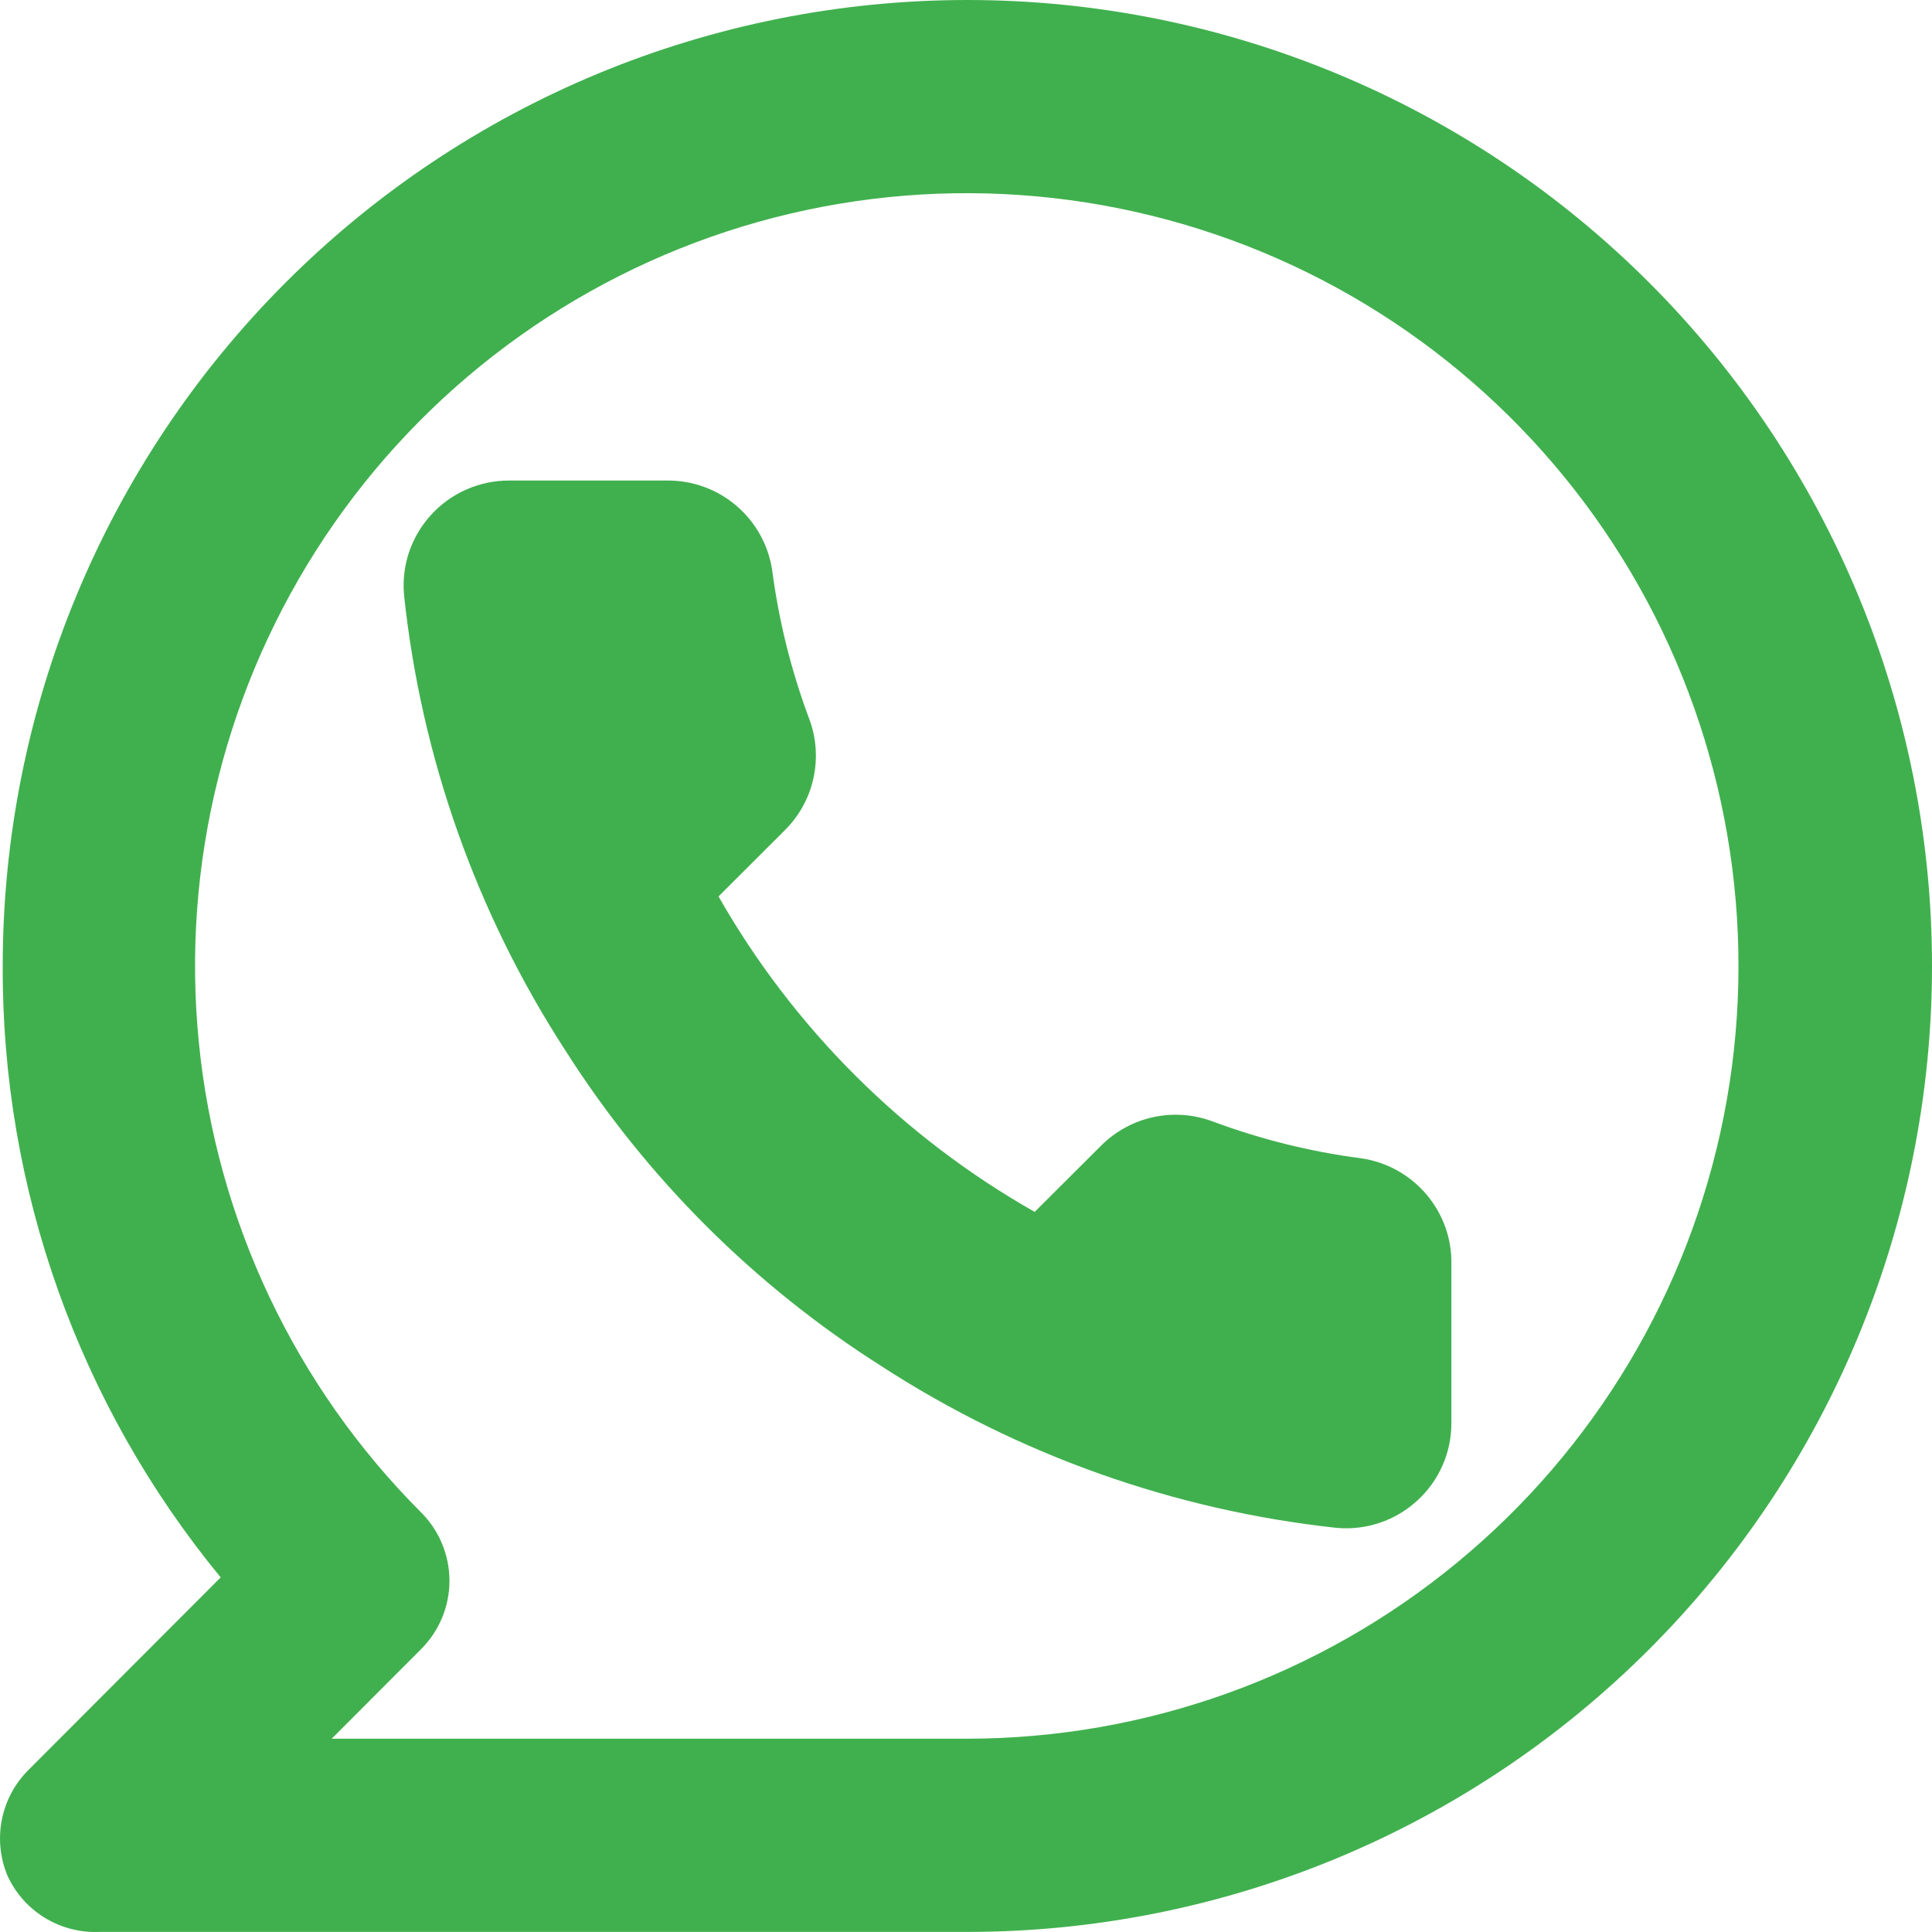
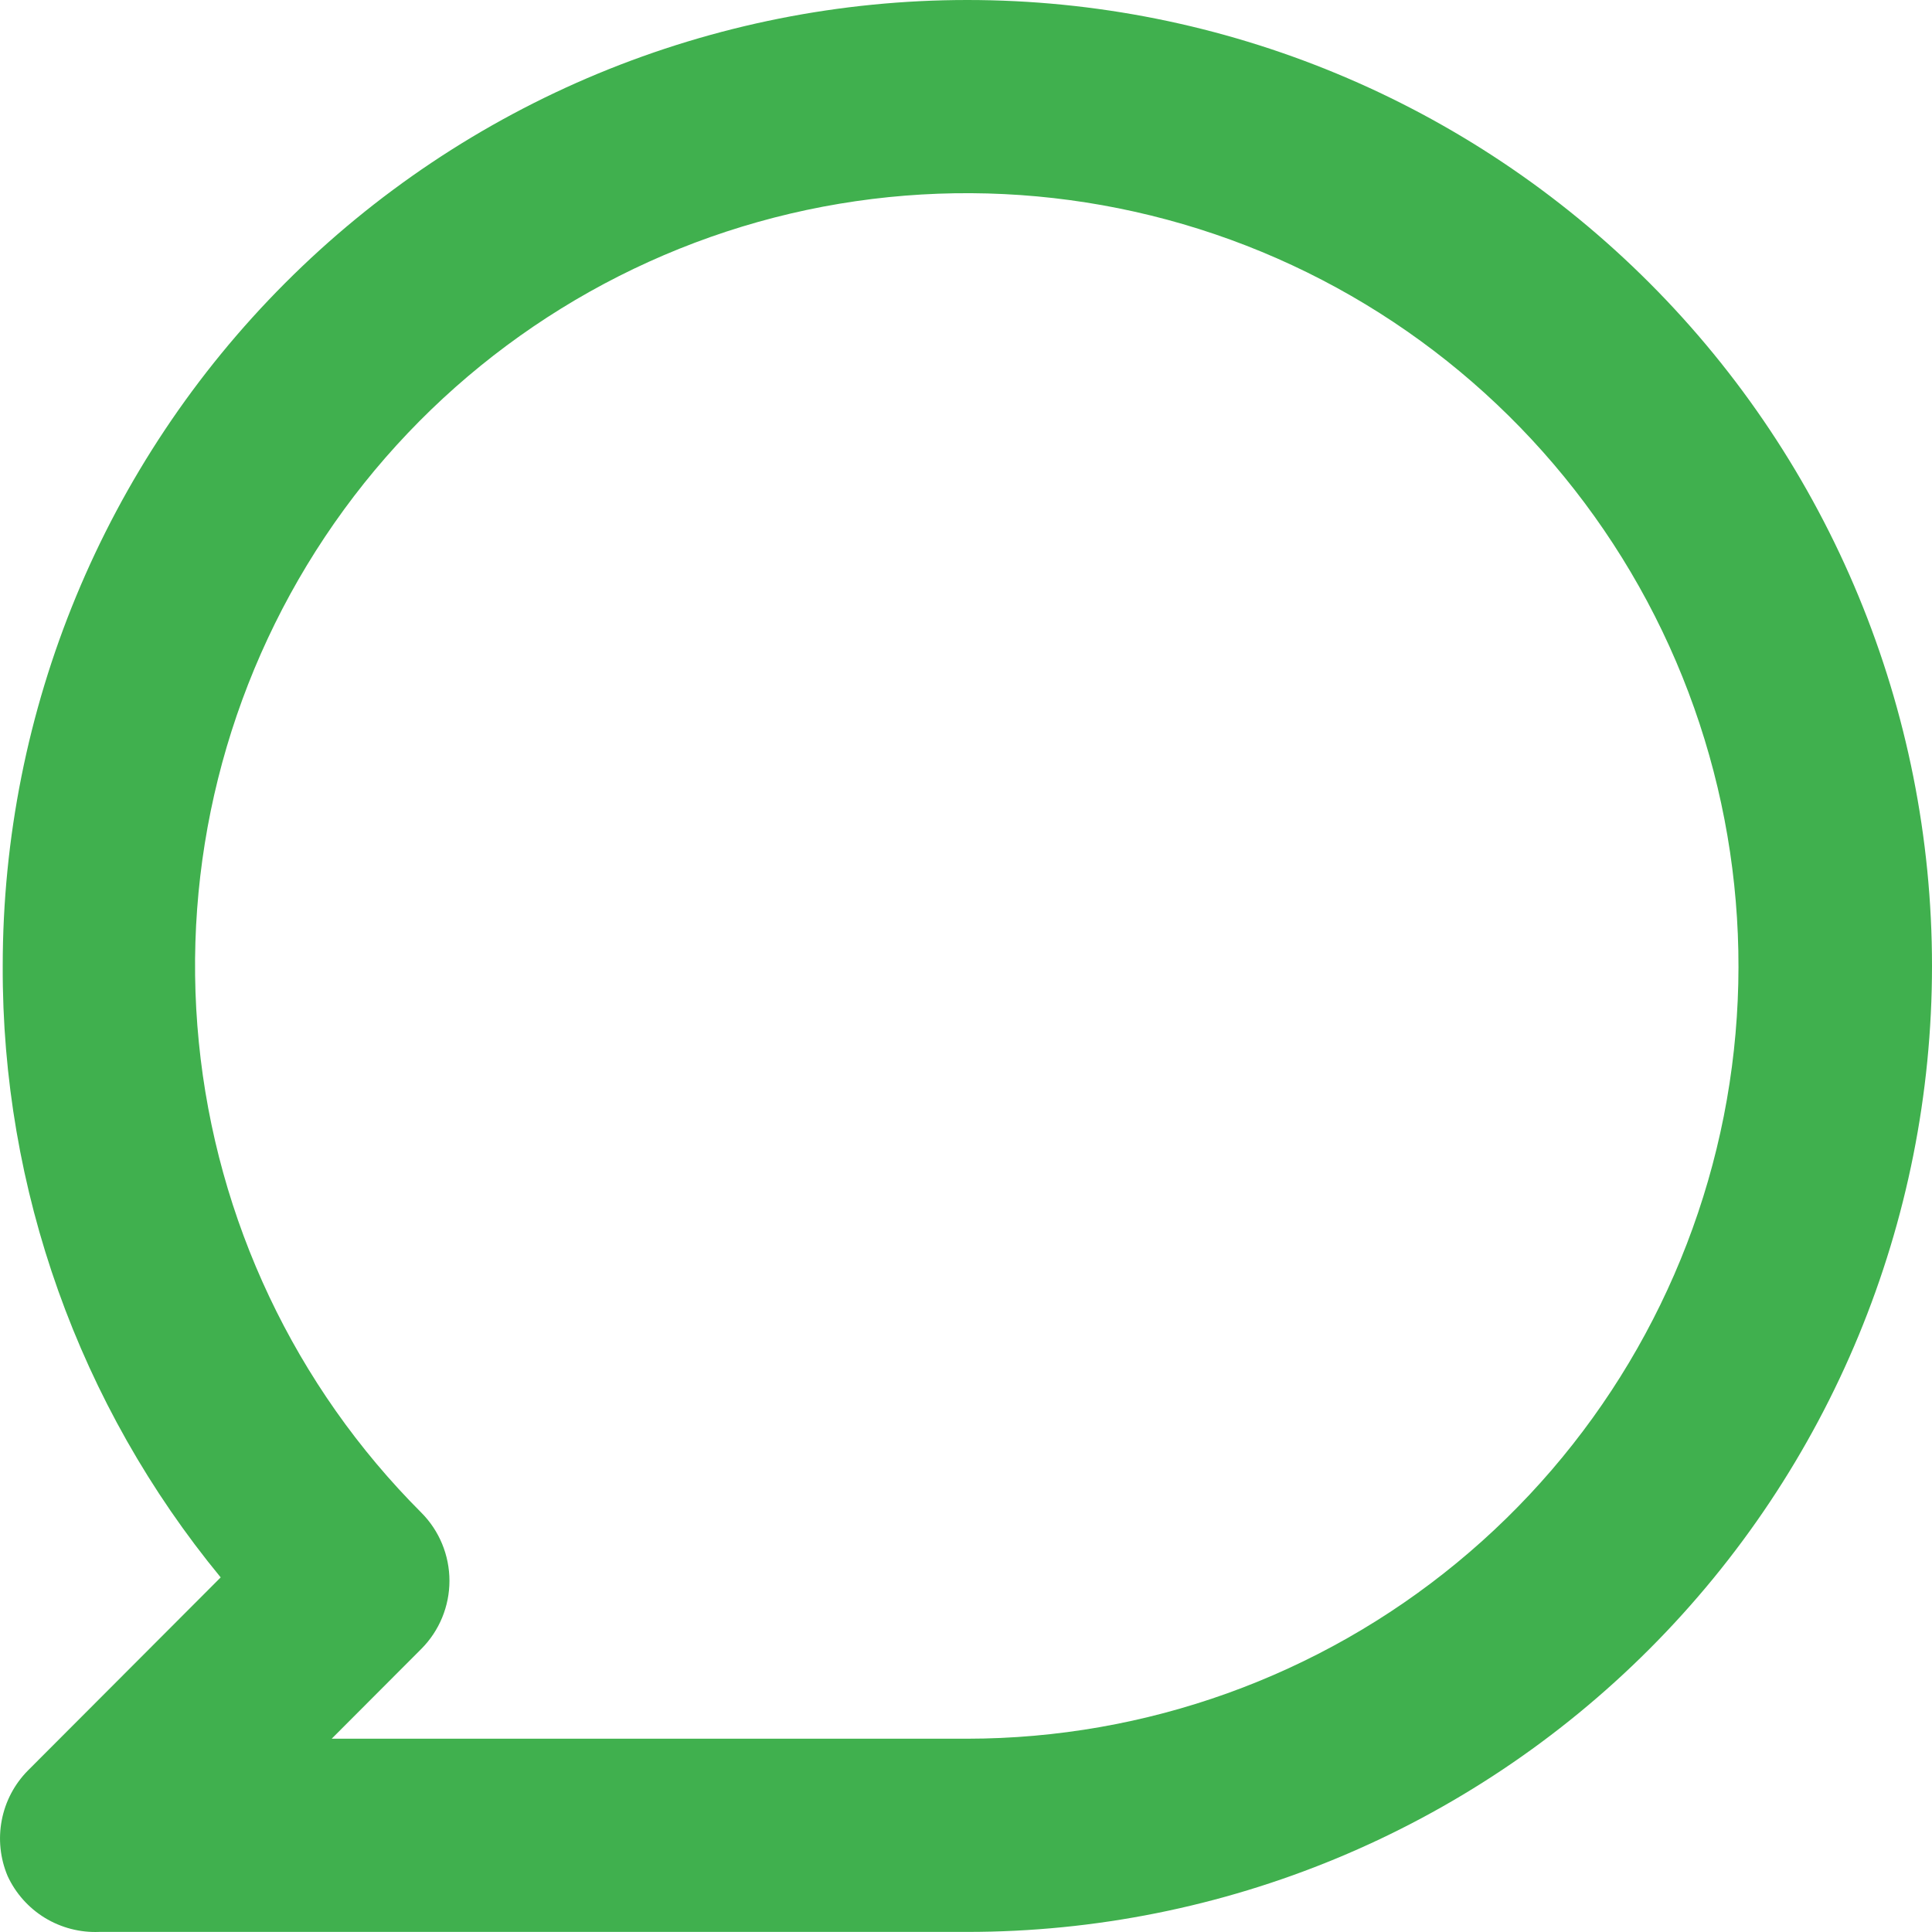
<svg xmlns="http://www.w3.org/2000/svg" width="22" height="22" viewBox="0 0 22 22" fill="none">
  <path d="M11.015 0C9.573 0 8.145 0.285 6.812 0.837C5.479 1.39 4.268 2.2 3.248 3.222C1.188 5.284 0.031 8.082 0.031 10.999C0.021 13.539 0.9 16.003 2.513 17.962L0.317 20.162C0.164 20.317 0.061 20.513 0.02 20.727C-0.021 20.94 0.002 21.161 0.086 21.361C0.177 21.559 0.325 21.725 0.511 21.839C0.697 21.952 0.912 22.008 1.129 21.999H11.015C13.929 21.999 16.723 20.84 18.783 18.777C20.843 16.715 22 13.917 22 10.999C22 8.082 20.843 5.284 18.783 3.222C16.723 1.159 13.929 0 11.015 0ZM11.015 19.799H3.777L4.798 18.776C5.003 18.57 5.118 18.291 5.118 18.001C5.118 17.71 5.003 17.431 4.798 17.225C3.36 15.787 2.464 13.893 2.264 11.867C2.063 9.841 2.571 7.809 3.699 6.115C4.827 4.422 6.507 3.173 8.452 2.58C10.397 1.988 12.487 2.09 14.366 2.867C16.245 3.645 17.796 5.051 18.756 6.846C19.715 8.641 20.024 10.713 19.629 12.71C19.233 14.707 18.159 16.505 16.588 17.797C15.018 19.09 13.049 19.797 11.015 19.799Z" fill="#40B04E" />
-   <path d="M16.527 14.405V16.201C16.528 16.368 16.494 16.533 16.427 16.686C16.36 16.838 16.262 16.976 16.138 17.088C16.015 17.201 15.87 17.287 15.712 17.34C15.553 17.394 15.386 17.413 15.219 17.398C13.373 17.198 11.6 16.569 10.042 15.56C8.592 14.641 7.363 13.415 6.442 11.968C5.428 10.406 4.797 8.628 4.601 6.777C4.586 6.611 4.605 6.444 4.658 6.287C4.712 6.129 4.797 5.985 4.909 5.862C5.022 5.739 5.158 5.641 5.311 5.574C5.463 5.507 5.628 5.472 5.794 5.472H7.594C7.885 5.469 8.168 5.572 8.388 5.761C8.609 5.951 8.753 6.214 8.794 6.501C8.87 7.076 9.011 7.641 9.214 8.184C9.295 8.398 9.312 8.631 9.264 8.855C9.217 9.079 9.105 9.284 8.944 9.447L8.182 10.208C9.036 11.707 10.28 12.948 11.782 13.8L12.544 13.04C12.707 12.879 12.913 12.768 13.137 12.72C13.361 12.672 13.595 12.69 13.809 12.77C14.354 12.973 14.919 13.114 15.495 13.189C15.787 13.23 16.053 13.377 16.243 13.601C16.433 13.825 16.535 14.111 16.527 14.405Z" fill="#40B04E" />
</svg>